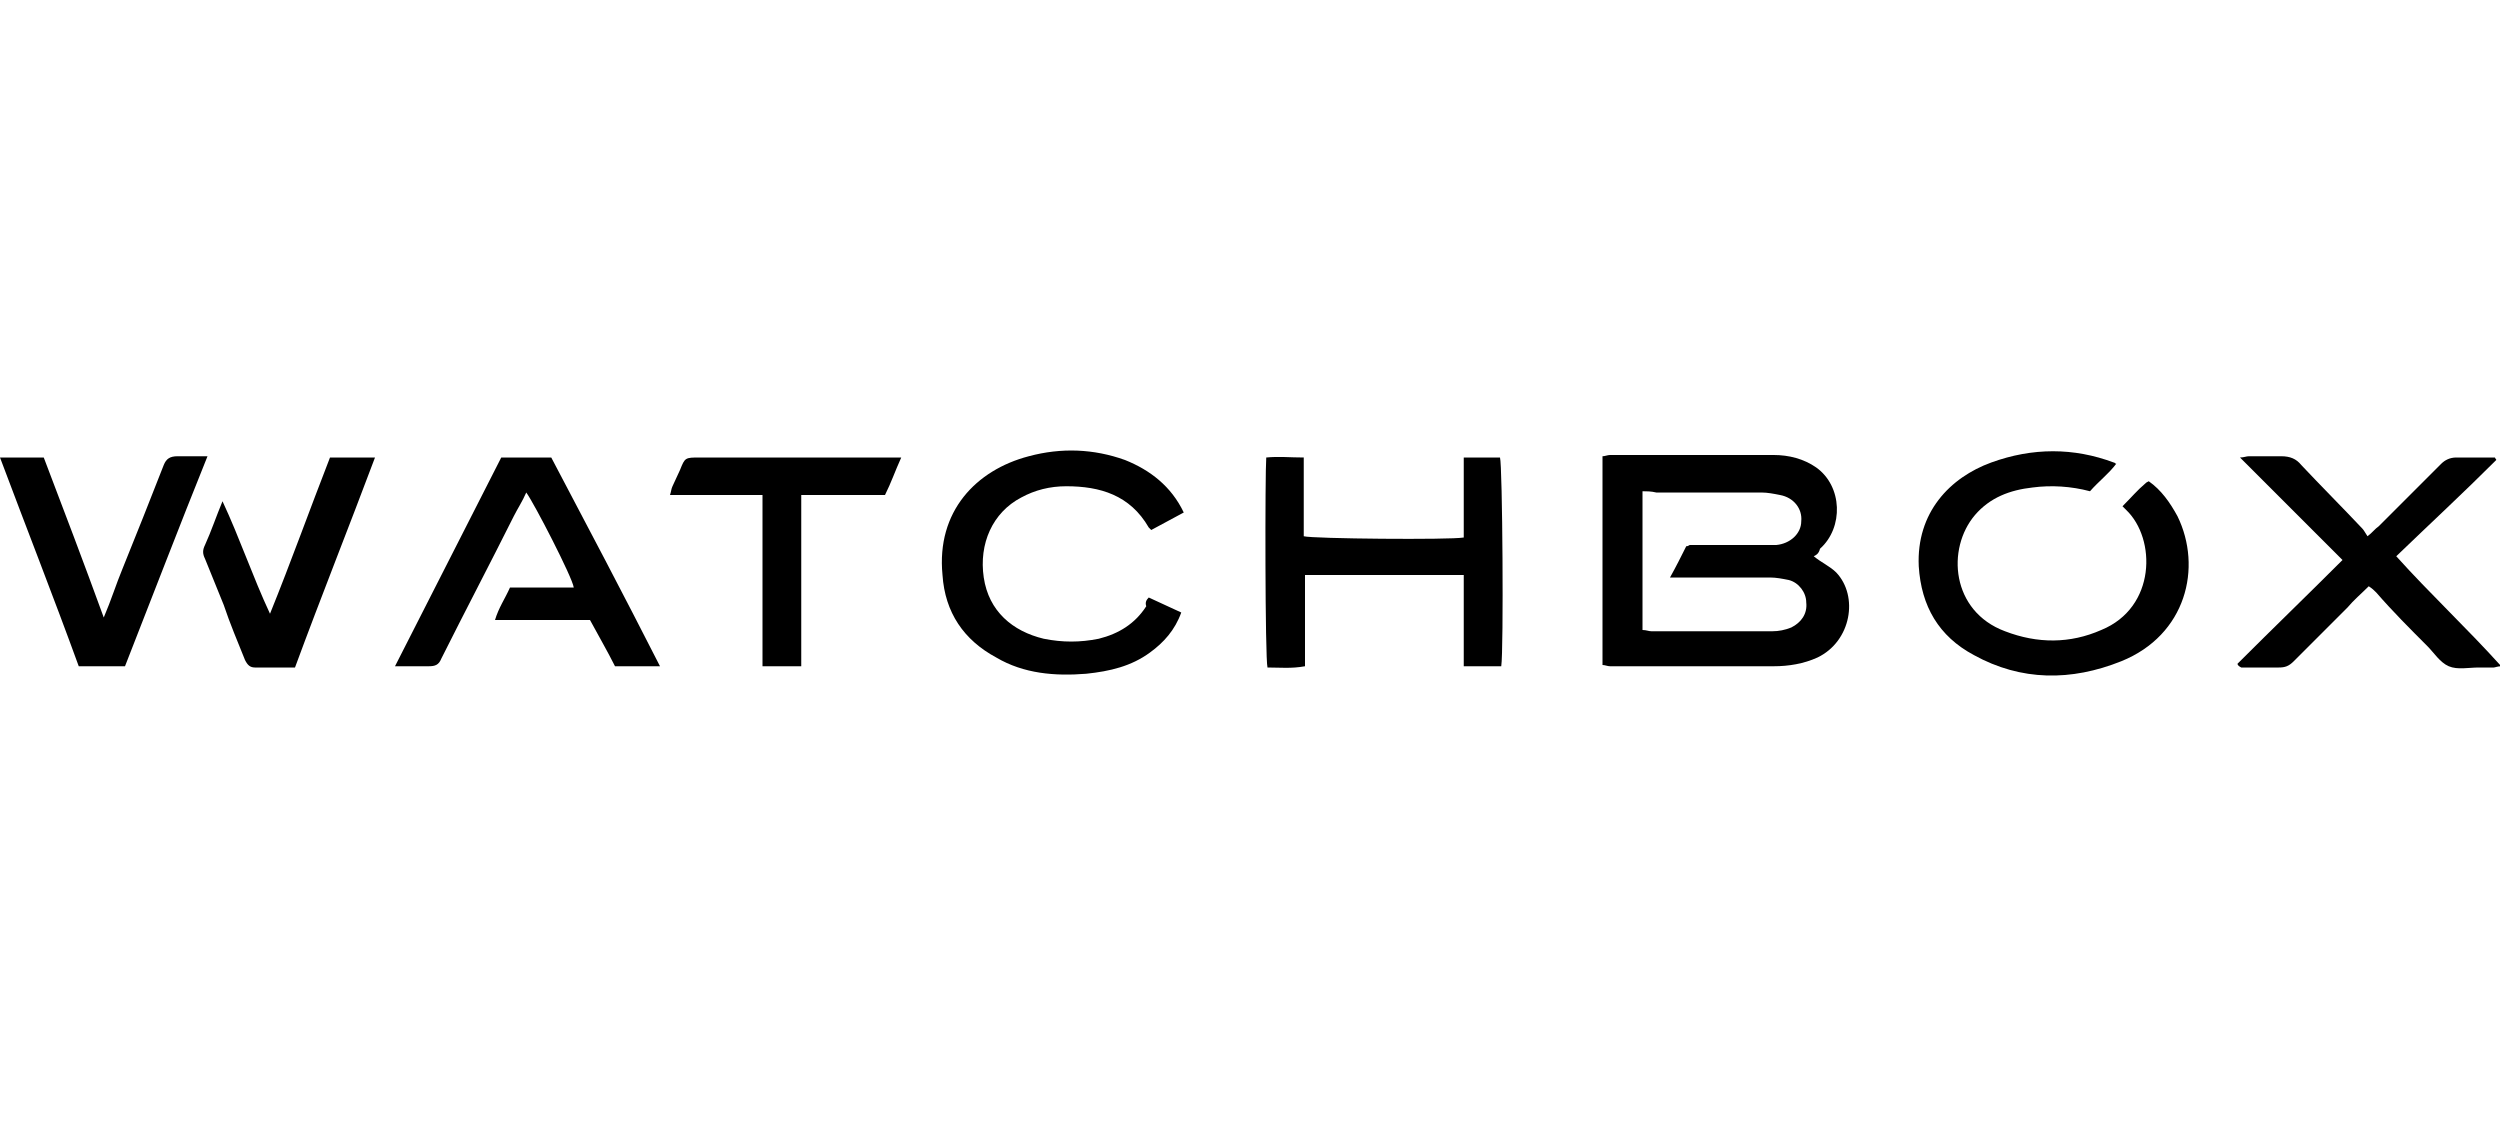
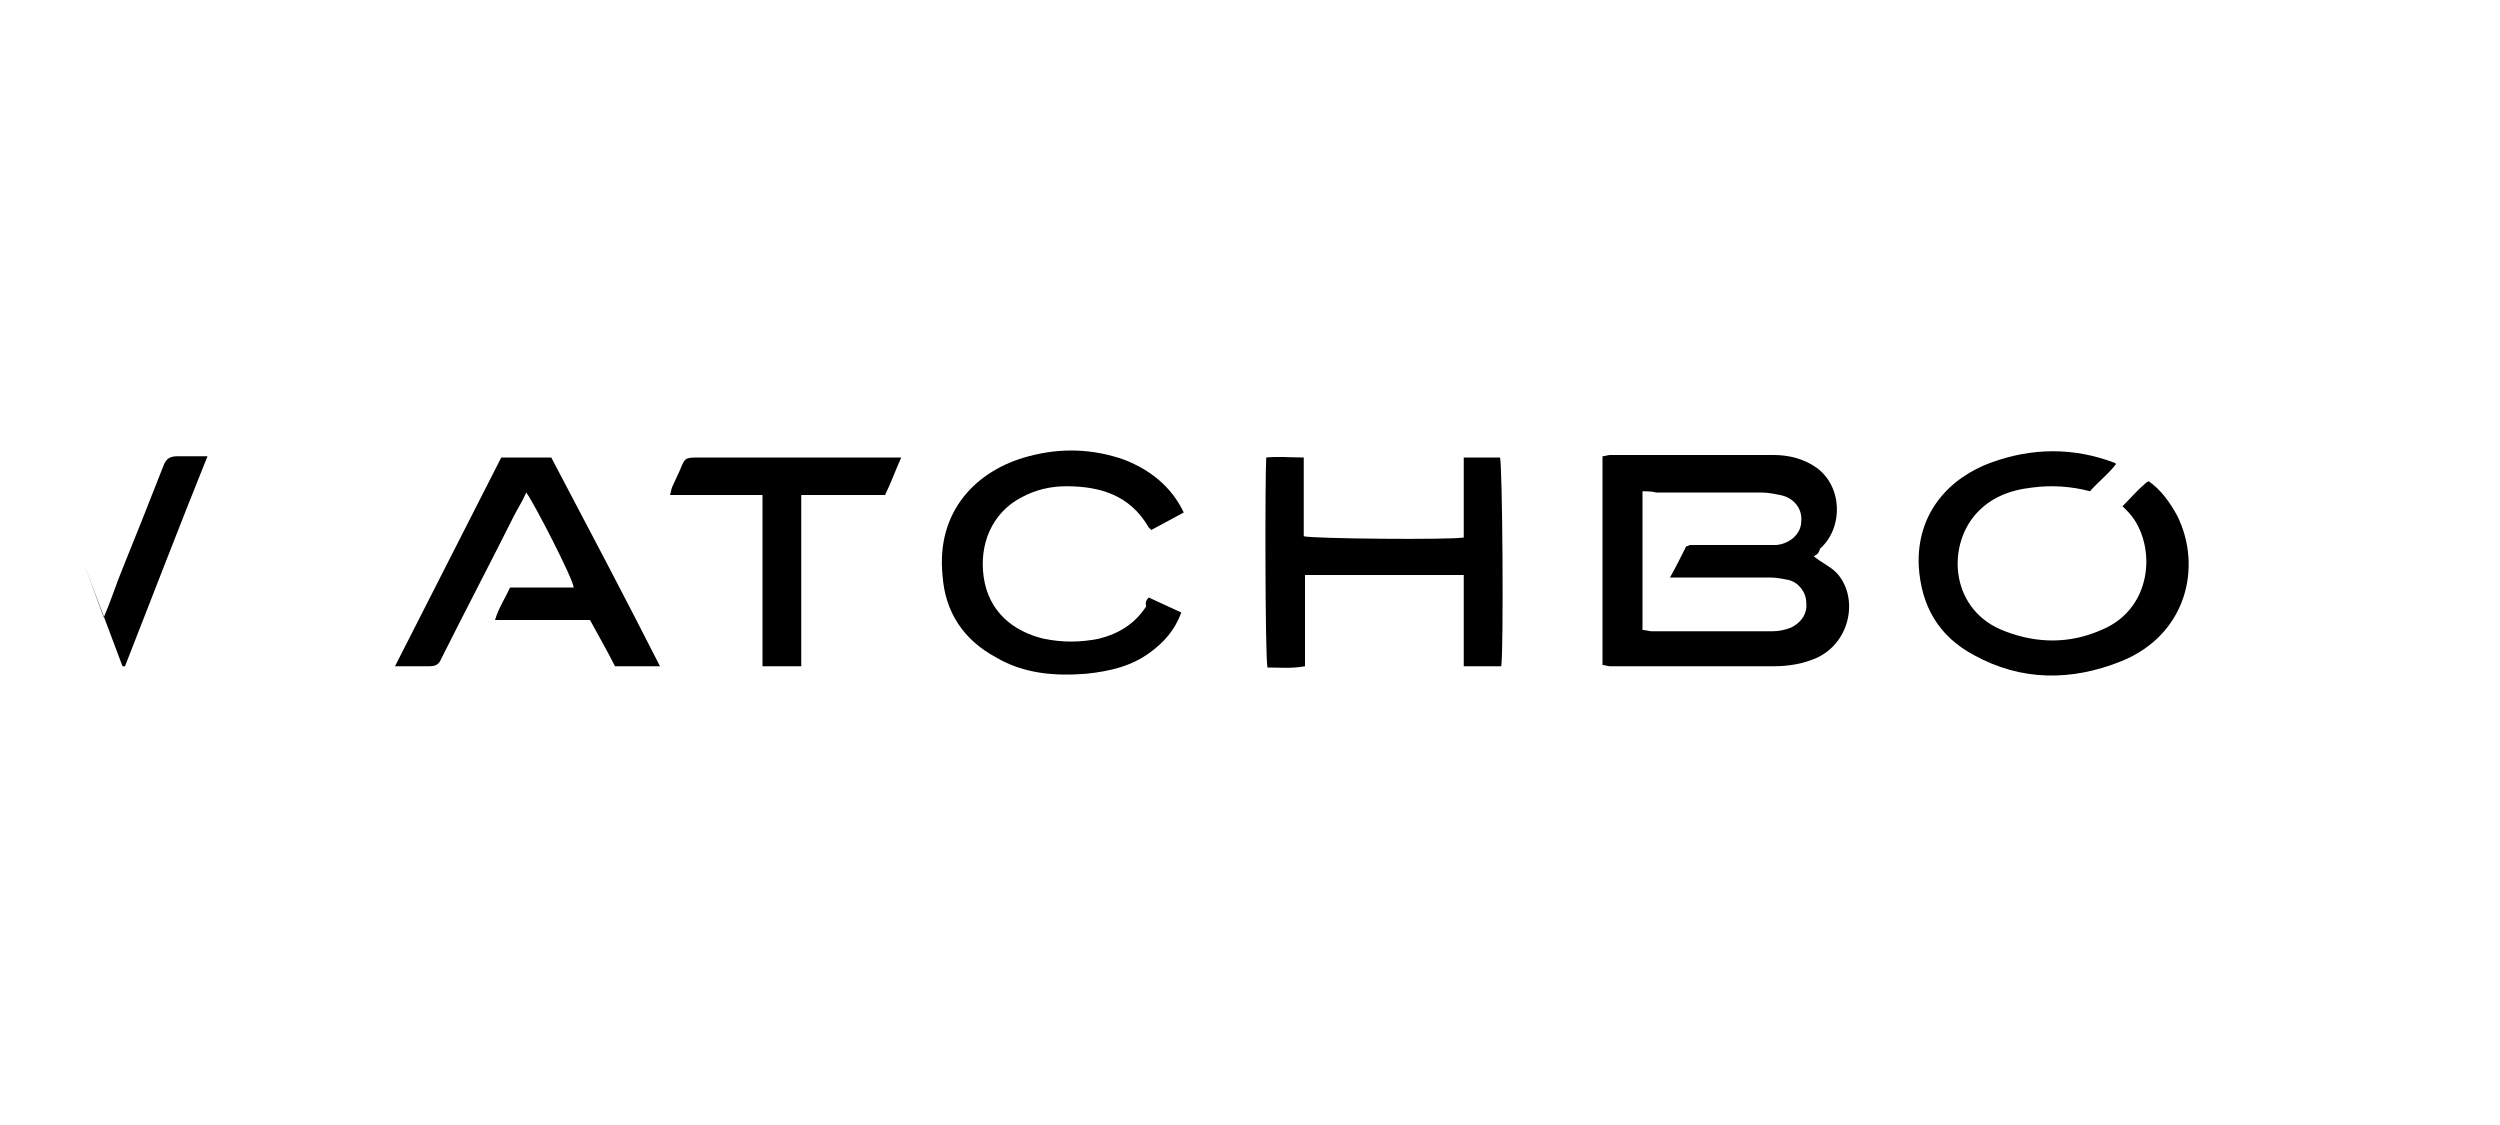
<svg xmlns="http://www.w3.org/2000/svg" version="1.1" id="Layer_1" x="0px" y="0px" width="100" height="45" viewBox="0 0 200 18" style="enable-background:new 0 0 200 18;" xml:space="preserve">
  <g>
    <path d="M145.1,8.5c0.6,0.5,1.3,0.8,1.8,1.3c1.8,1.9,1.2,5.5-1.5,6.8c-1.1,0.5-2.3,0.7-3.5,0.7c-4.4,0-8.7,0-13.1,0   c-0.2,0-0.4-0.1-0.6-0.1c0-5.6,0-11.1,0-16.7c0.2,0,0.4-0.1,0.6-0.1c4.4,0,8.7,0,13.1,0c1.2,0,2.4,0.3,3.4,1   c2.1,1.5,2.2,4.8,0.3,6.5C145.5,8.3,145.3,8.4,145.1,8.5z M131.4,3.3c0,3.8,0,7.4,0,11.1c0.3,0,0.5,0.1,0.7,0.1c3.2,0,6.5,0,9.7,0   c0.5,0,1-0.1,1.5-0.3c0.8-0.4,1.3-1.1,1.2-2c0-0.8-0.6-1.6-1.4-1.8c-0.5-0.1-1-0.2-1.5-0.2c-2.3,0-4.6,0-6.9,0c-0.3,0-0.6,0-1.1,0   c0.5-0.9,0.9-1.7,1.3-2.5c0.2,0,0.2-0.1,0.3-0.1c2,0,4.1,0,6.1,0c0.3,0,0.5,0,0.8,0c1.1-0.1,2-0.9,2-1.9c0.1-1-0.6-1.9-1.7-2.1   c-0.5-0.1-1-0.2-1.5-0.2c-2.8,0-5.6,0-8.4,0C132.1,3.3,131.7,3.3,131.4,3.3z" />
    <path d="M169.8,4.5c0.7-0.7,1.2-1.3,1.8-1.8c0.1-0.1,0.1-0.1,0.3-0.2c1,0.7,1.7,1.7,2.3,2.8c2,4.1,0.7,9.5-4.5,11.6   c-4,1.6-8,1.6-11.8-0.5c-2.8-1.5-4.2-3.9-4.4-7.1C153.3,5,156,2.2,159.3,1s6.6-1.2,9.8,0c0.1,0,0.1,0.1,0.2,0.1   c-0.6,0.8-1.4,1.4-2.1,2.2c-1.5-0.4-3.1-0.5-4.6-0.3c-1.8,0.2-3.4,0.8-4.6,2.2c-2.3,2.7-1.9,7.7,2.4,9.3c2.6,1,5.2,1,7.7-0.1   c4.4-1.8,4.4-7.3,2-9.6C170,4.7,169.9,4.6,169.8,4.5z" />
    <path d="M120.1,17.3c-0.9,0-1.9,0-3,0c0-2.4,0-4.8,0-7.3c-4.3,0-8.4,0-12.7,0c0,2.4,0,4.8,0,7.3c-1.1,0.2-2,0.1-3,0.1   c-0.2-0.7-0.2-15.6-0.1-16.8c1-0.1,1.9,0,3,0c0,2.2,0,4.3,0,6.3C105,7.1,116,7.2,117.1,7c0-2.1,0-4.2,0-6.4c1.1,0,2,0,2.9,0   C120.2,1.2,120.3,16,120.1,17.3z" />
    <path d="M91.9,11.8c0.9,0.4,1.7,0.8,2.6,1.2c-0.5,1.4-1.4,2.4-2.5,3.2c-1.5,1.1-3.2,1.5-5.1,1.7c-2.5,0.2-5,0-7.2-1.3   c-2.6-1.4-4.1-3.6-4.3-6.6c-0.5-5.1,2.7-8.4,6.9-9.5c2.6-0.7,5.2-0.6,7.7,0.3c2,0.8,3.7,2.1,4.7,4.2c-0.9,0.5-1.7,0.9-2.6,1.4   c-0.1-0.1-0.2-0.2-0.2-0.2c-1.5-2.6-3.9-3.3-6.6-3.3c-1.3,0-2.5,0.3-3.6,0.9c-2.3,1.2-3.4,3.7-3,6.4s2.3,4.3,4.8,4.9   c1.5,0.3,2.9,0.3,4.4,0c1.6-0.4,2.9-1.2,3.8-2.6C91.6,12.2,91.7,12,91.9,11.8z" />
-     <path d="M179,17.1c2.8-2.8,5.6-5.5,8.4-8.3c-2.7-2.7-5.4-5.4-8.2-8.2c0.3,0,0.5-0.1,0.7-0.1c0.9,0,1.7,0,2.6,0   c0.7,0,1.2,0.2,1.6,0.7c1.6,1.7,3.3,3.4,4.9,5.1c0.1,0.1,0.2,0.3,0.4,0.6c0.4-0.3,0.6-0.6,0.9-0.8c1.7-1.7,3.3-3.3,5-5   c0.3-0.3,0.7-0.5,1.2-0.5c1,0,2.1,0,3.1,0c0,0.1,0.1,0.1,0.1,0.2c-2.6,2.6-5.3,5.1-8,7.7c2.7,3,5.6,5.7,8.4,8.8   c-0.3,0-0.5,0.1-0.6,0.1c-0.4,0-0.8,0-1.2,0c-0.8,0-1.7,0.2-2.4-0.1c-0.7-0.3-1.2-1.1-1.7-1.6c-1.4-1.4-2.8-2.8-4.1-4.3   c-0.2-0.2-0.3-0.3-0.6-0.5c-0.6,0.6-1.2,1.1-1.7,1.7c-1.4,1.4-2.9,2.9-4.3,4.3c-0.4,0.4-0.7,0.5-1.2,0.5c-1,0-2,0-3,0   C179.1,17.3,179,17.2,179,17.1z" />
    <path d="M42.1,3.4c-0.3,0.7-0.7,1.3-1,1.9c-1.9,3.8-3.9,7.6-5.8,11.4c-0.2,0.5-0.5,0.6-1,0.6c-0.8,0-1.6,0-2.7,0   c2.9-5.7,5.7-11.2,8.5-16.7c1.3,0,2.6,0,4,0c2.9,5.5,5.8,11,8.7,16.7c-1.3,0-2.4,0-3.6,0c-0.6-1.2-1.3-2.4-2-3.7c-2.5,0-5,0-7.6,0   c0.3-1,0.8-1.7,1.2-2.6c1.7,0,3.4,0,5.1,0C45.8,10.2,42.7,4.2,42.1,3.4z" />
-     <path d="M10,17.3c-1.2,0-2.4,0-3.7,0C4.3,11.8,2.1,6.2,0,0.6c1.2,0,2.3,0,3.5,0C5.1,4.8,6.7,9,8.3,13.4c0.6-1.4,1-2.7,1.5-3.9   C10.9,6.8,12,4,13.1,1.2c0.2-0.5,0.5-0.7,1.1-0.7c0.7,0,1.5,0,2.4,0C14.3,6.2,12.2,11.7,10,17.3z" />
+     <path d="M10,17.3c-1.2,0-2.4,0-3.7,0c1.2,0,2.3,0,3.5,0C5.1,4.8,6.7,9,8.3,13.4c0.6-1.4,1-2.7,1.5-3.9   C10.9,6.8,12,4,13.1,1.2c0.2-0.5,0.5-0.7,1.1-0.7c0.7,0,1.5,0,2.4,0C14.3,6.2,12.2,11.7,10,17.3z" />
    <path d="M64.1,17.3c-1,0-2,0-3.1,0c0-1.5,0-3,0-4.5s0-3.1,0-4.6s0-3,0-4.6c-2.5,0-4.9,0-7.4,0c0.1-0.3,0.1-0.5,0.2-0.7   C54,2.5,54.2,2,54.4,1.6c0.4-1,0.4-1,1.6-1c5,0,10,0,15,0c0.3,0,0.6,0,1.1,0c-0.5,1.1-0.8,2-1.3,3c-2.2,0-4.4,0-6.7,0   c0,2.3,0,4.6,0,6.9C64.1,12.7,64.1,14.9,64.1,17.3z" />
-     <path d="M23.6,17.4c-1.1,0-2.2,0-3.2,0c-0.4,0-0.6-0.2-0.8-0.6c-0.6-1.5-1.2-2.9-1.7-4.4c-0.5-1.2-1-2.5-1.5-3.7   c-0.2-0.4-0.2-0.7,0-1.1c0.5-1.1,0.9-2.3,1.4-3.5c1.4,3,2.4,6,3.8,9c1.7-4.2,3.2-8.4,4.8-12.5c1.2,0,2.3,0,3.6,0   C27.9,6.2,25.7,11.7,23.6,17.4z" />
  </g>
</svg>